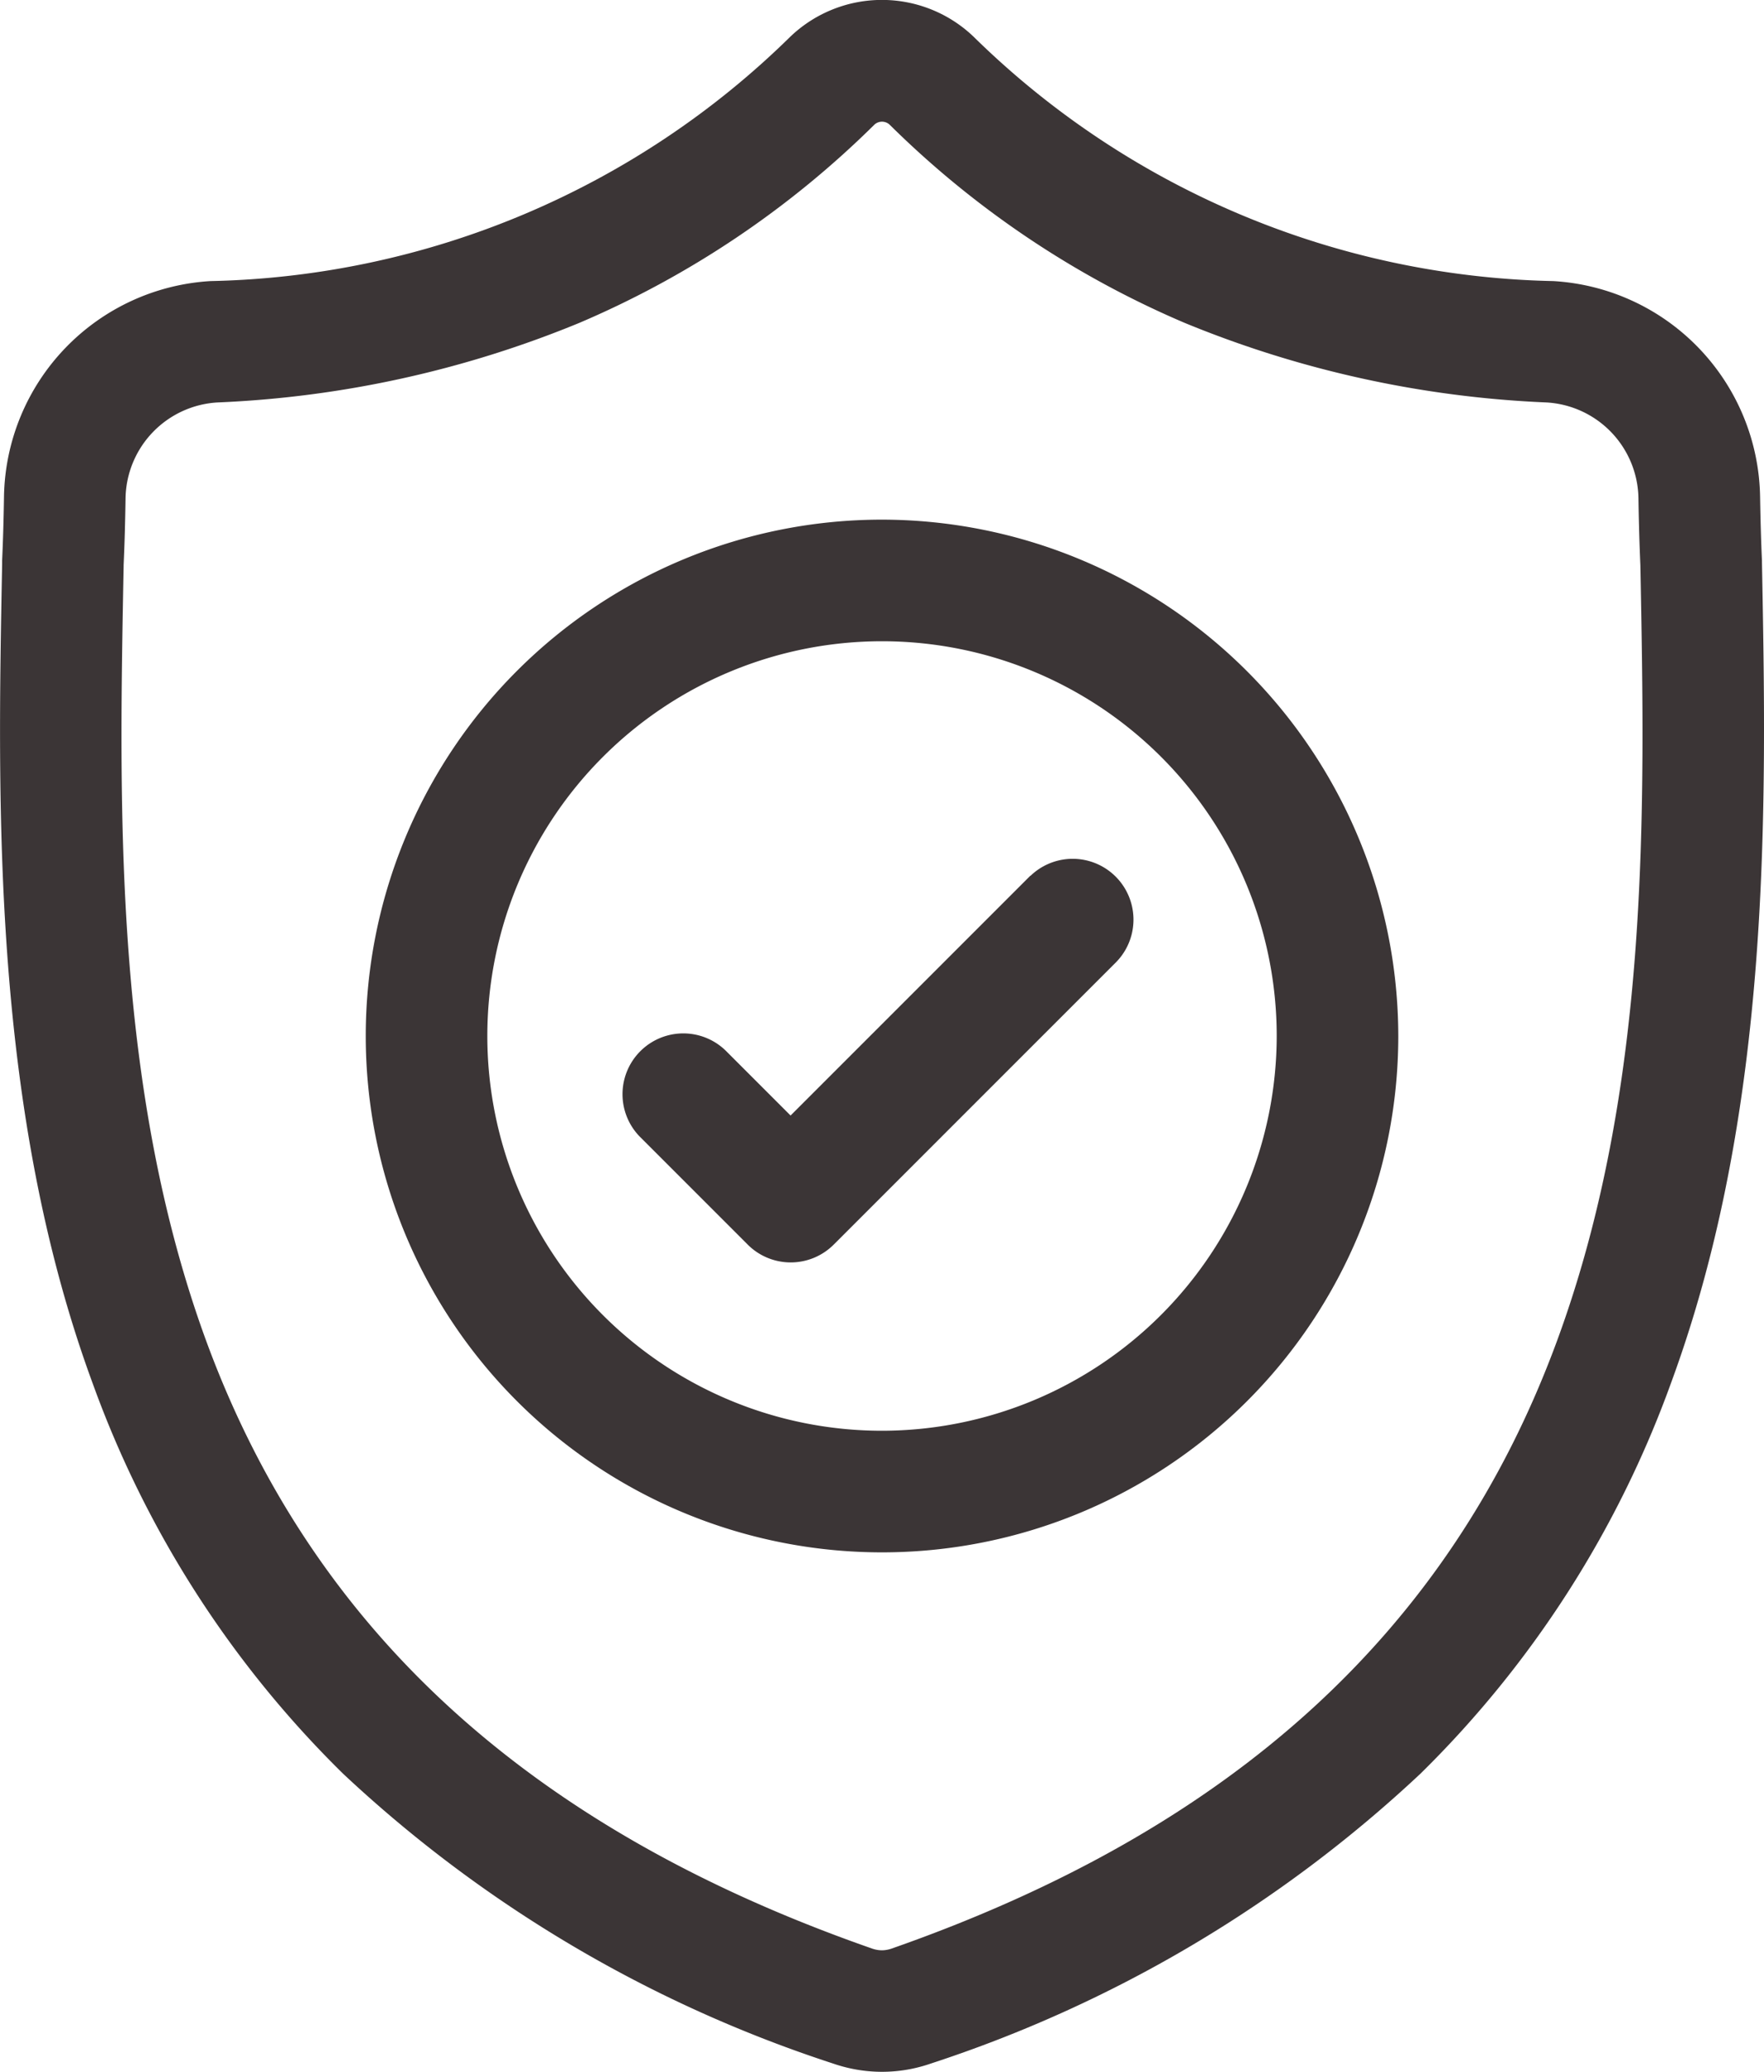
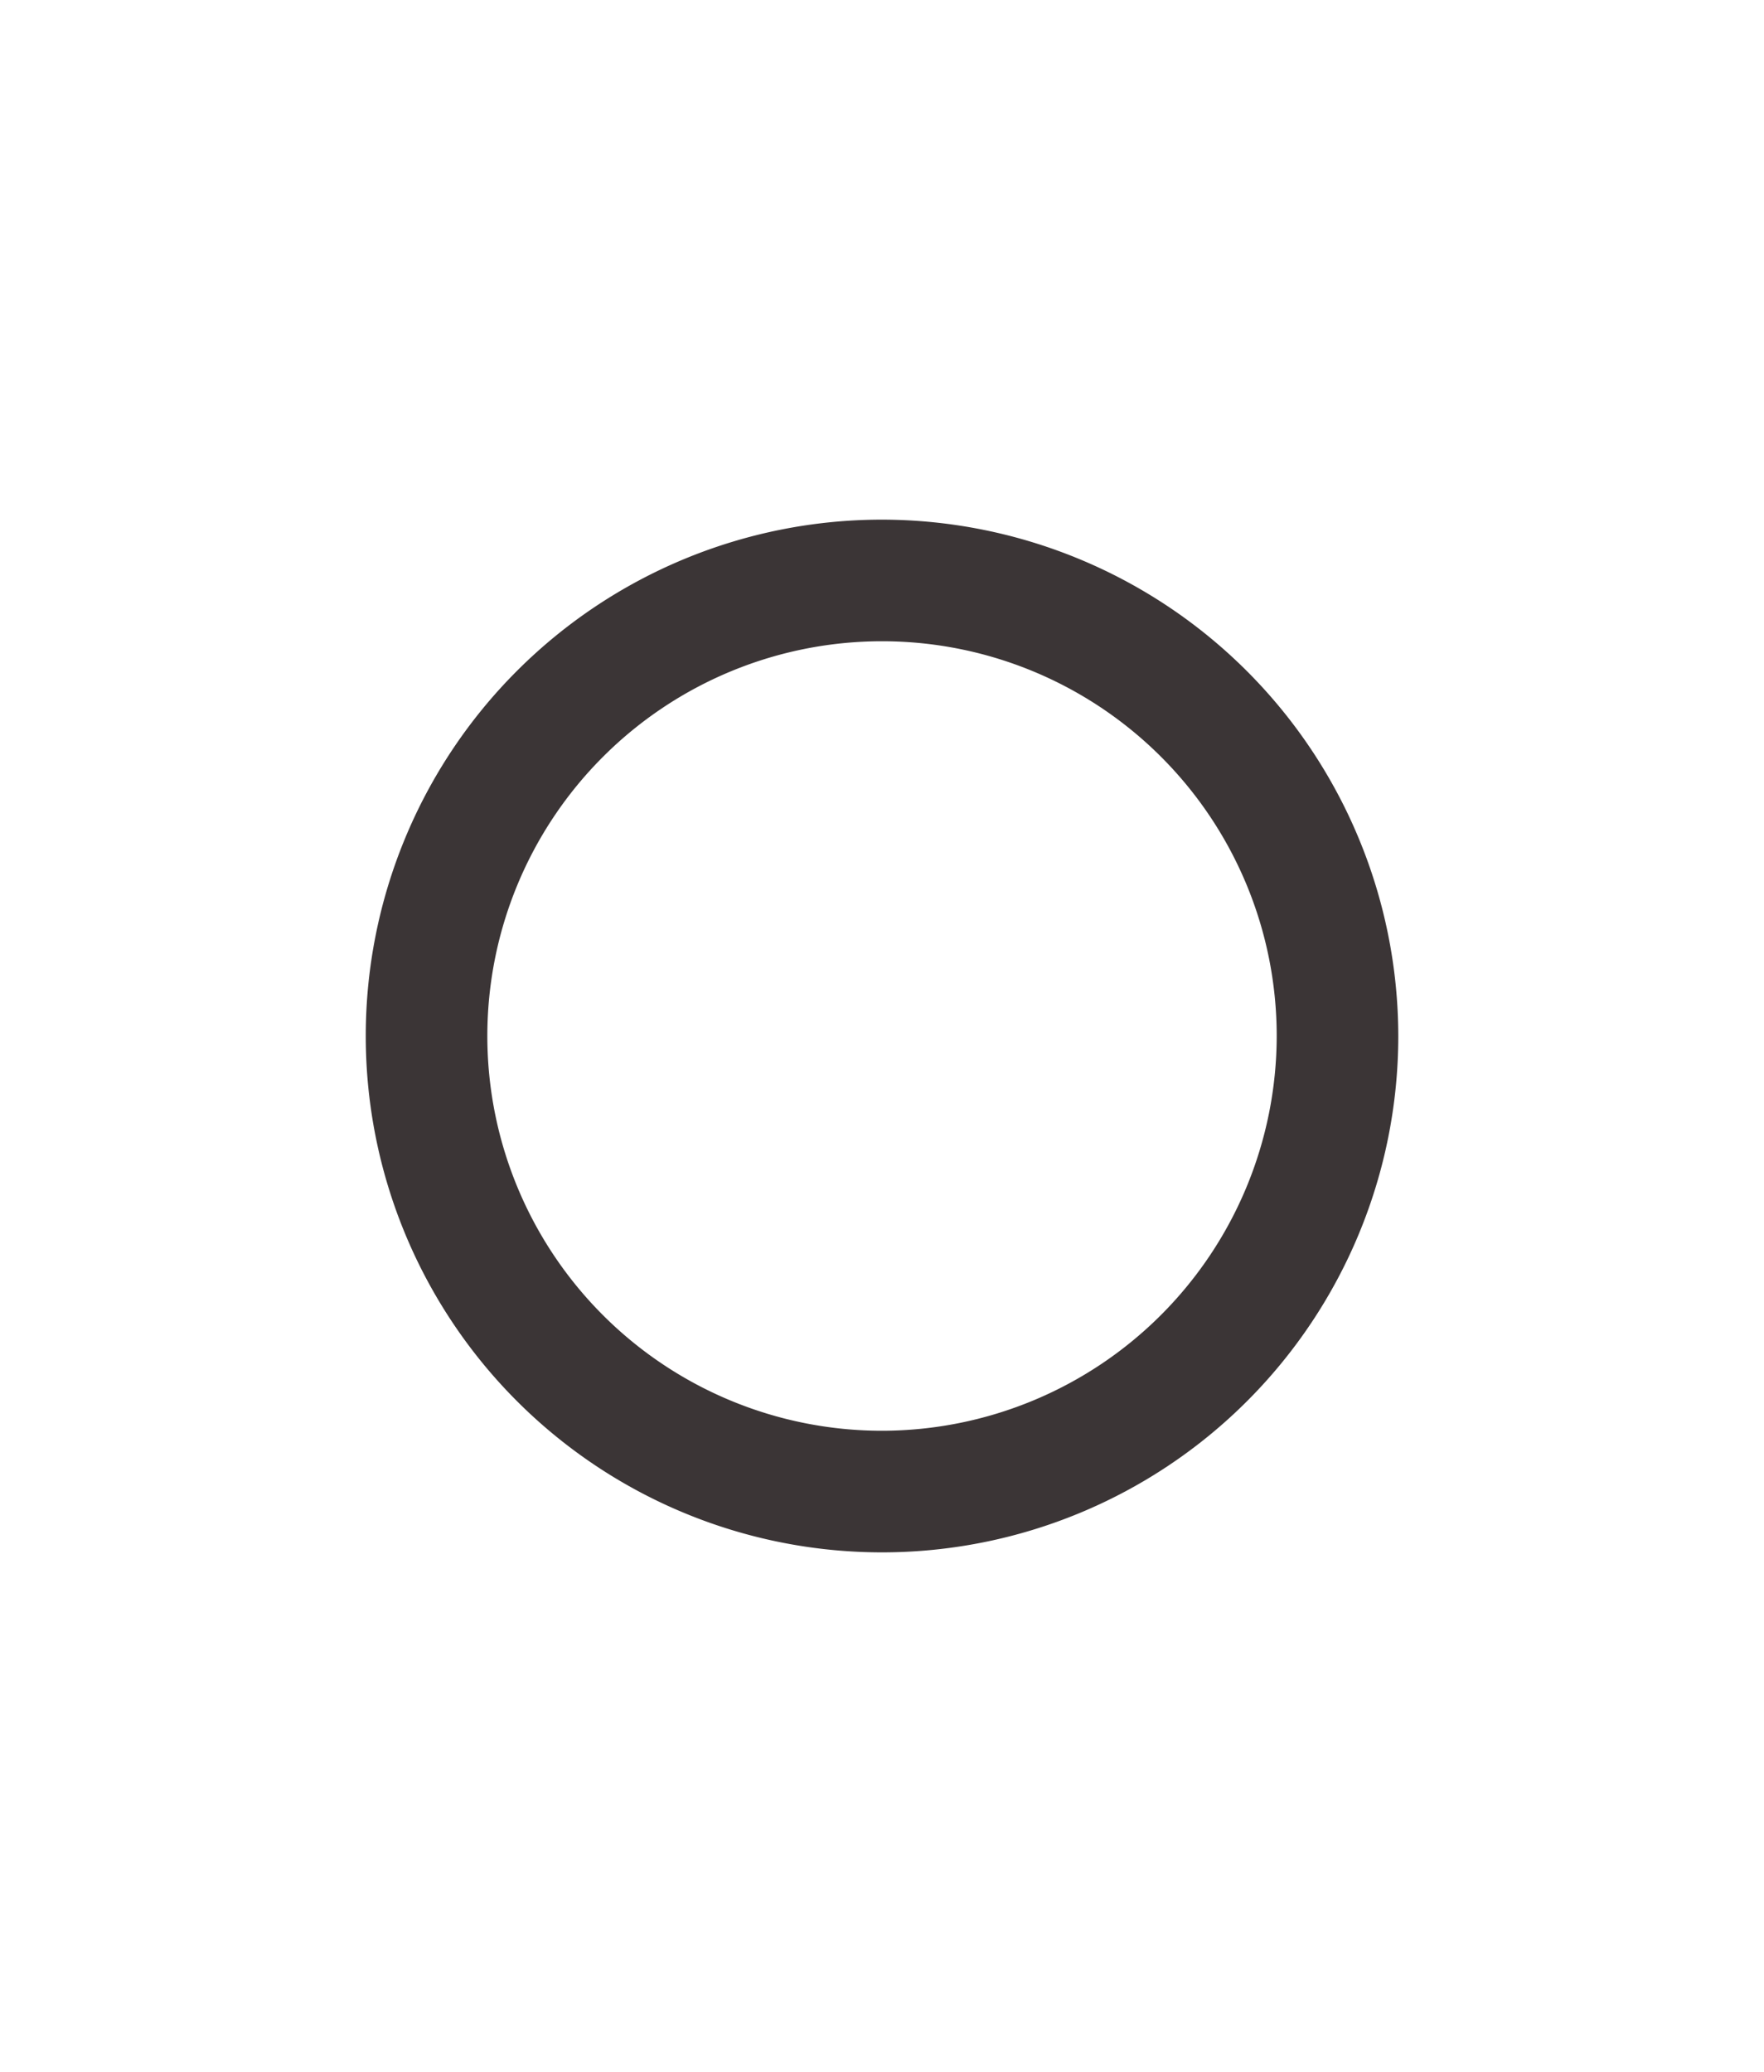
<svg xmlns="http://www.w3.org/2000/svg" width="44.019" height="51.693" viewBox="0 0 44.019 51.693">
  <defs>
    <style>.a{fill:#3b3536;}.b{fill:#3b3536;}</style>
  </defs>
  <g transform="translate(0 0.001)">
-     <path class="a" d="M43.968,14.025l0-.04c-.023-.5-.037-1.022-.047-1.606a5.479,5.479,0,0,0-5.159-5.367A21.259,21.259,0,0,1,24.292.912L24.258.88a3.308,3.308,0,0,0-4.5,0l-.034.032a21.261,21.261,0,0,1-14.469,6.1A5.478,5.478,0,0,0,.1,12.378c-.009.581-.024,1.106-.047,1.606l0,.093c-.116,6.061-.259,13.6,2.264,20.449a26.031,26.031,0,0,0,6.245,9.727,32.669,32.669,0,0,0,12.221,7.229,3.786,3.786,0,0,0,.5.136,3.7,3.7,0,0,0,1.454,0,3.8,3.8,0,0,0,.5-.137A32.69,32.69,0,0,0,35.448,44.25a26.068,26.068,0,0,0,6.245-9.73C44.226,27.653,44.083,20.1,43.968,14.025ZM38.848,33.47c-2.661,7.216-8.094,12.171-16.608,15.149a.762.762,0,0,1-.1.026.681.681,0,0,1-.267,0,.756.756,0,0,1-.1-.026c-8.523-2.972-13.96-7.925-16.619-15.141C2.837,27.168,2.968,20.244,3.085,14.136V14.1c.024-.525.039-1.075.048-1.679A2.435,2.435,0,0,1,5.428,10.04a26.613,26.613,0,0,0,9.033-1.987,23.633,23.633,0,0,0,7.361-4.946.28.28,0,0,1,.375,0,23.642,23.642,0,0,0,7.361,4.946,26.614,26.614,0,0,0,9.033,1.987,2.434,2.434,0,0,1,2.295,2.384c.009.607.025,1.157.048,1.678C41.052,20.217,41.18,27.146,38.848,33.47Zm0,0" transform="translate(0 0)" />
    <path class="b" d="M103.281,128.41a12.883,12.883,0,1,0,12.883,12.883A12.9,12.9,0,0,0,103.281,128.41Zm0,22.732a9.849,9.849,0,1,1,9.849-9.849A9.86,9.86,0,0,1,103.281,151.142Zm0,0" transform="translate(-81.271 -115.446)" />
-     <path class="b" d="M163.869,212.436l-5.984,5.984-1.624-1.624a1.517,1.517,0,0,0-2.145,2.145l2.7,2.7a1.517,1.517,0,0,0,2.145,0l7.056-7.056a1.517,1.517,0,0,0-2.145-2.145Zm0,0" transform="translate(-138.157 -190.589)" />
  </g>
</svg>